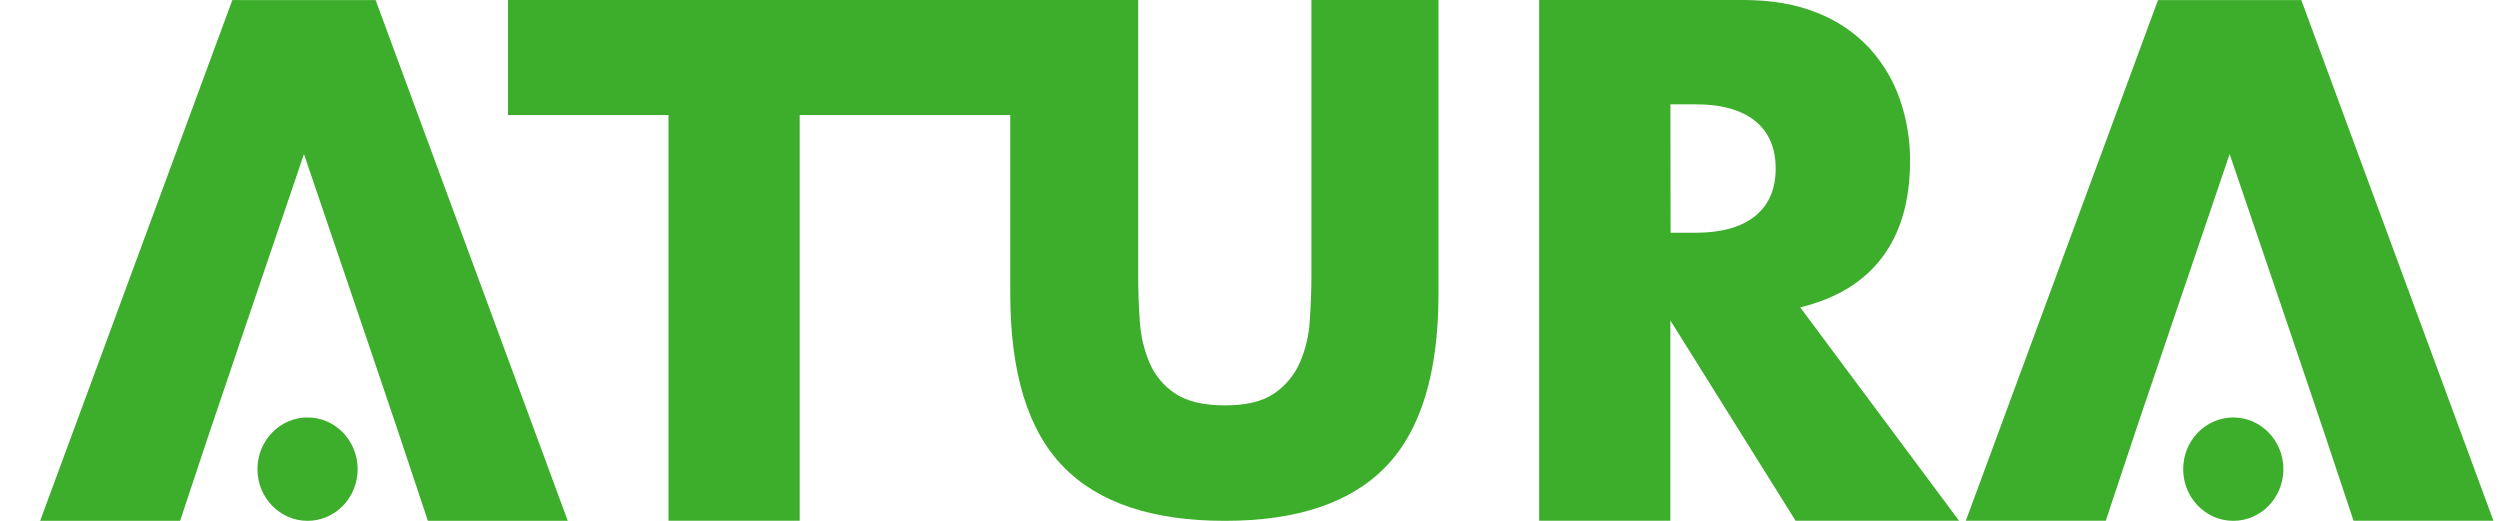
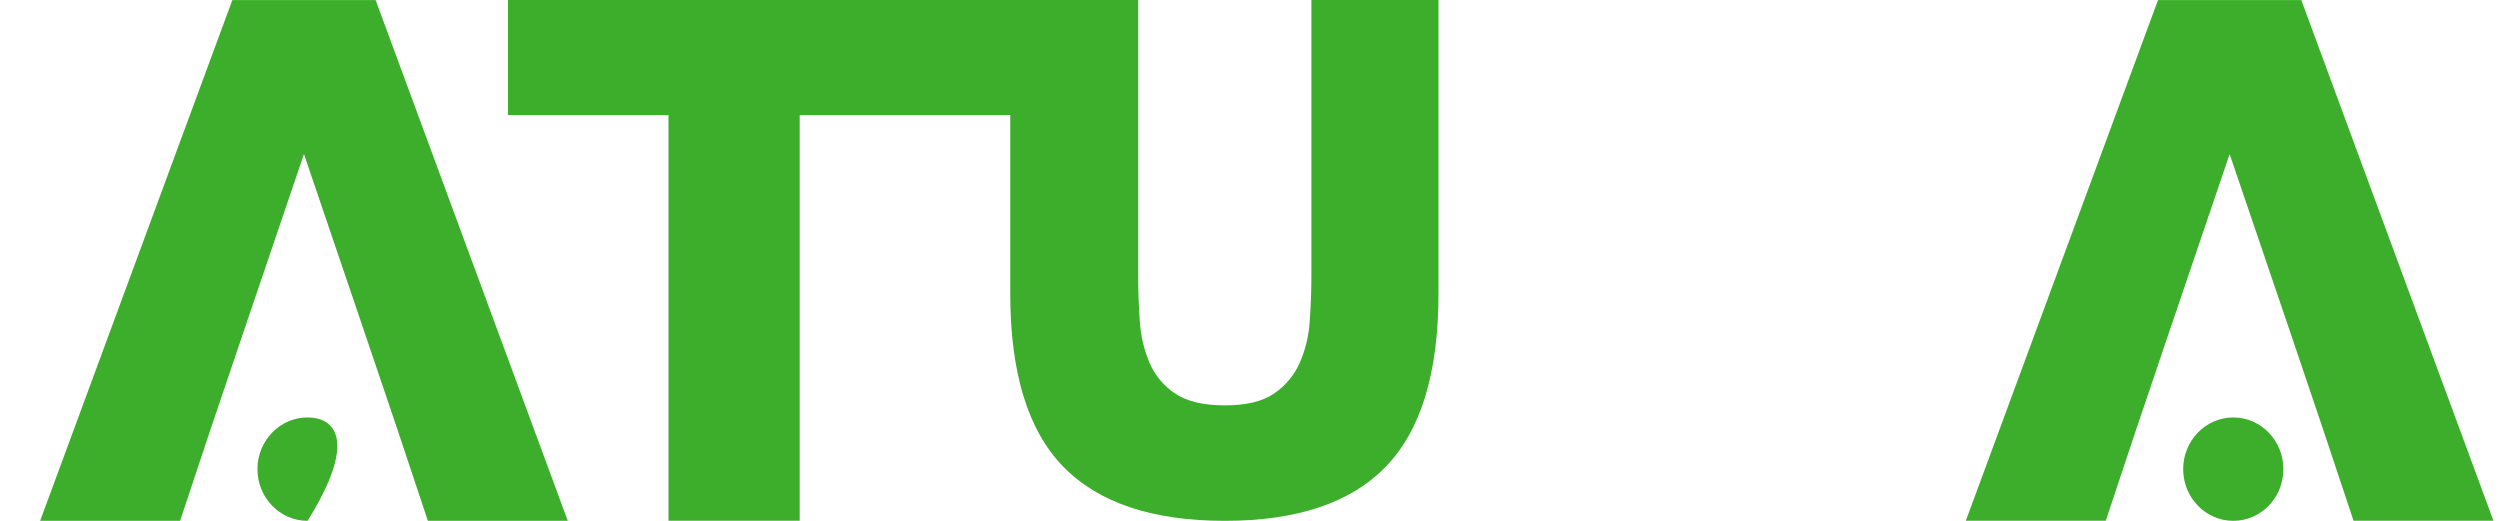
<svg xmlns="http://www.w3.org/2000/svg" width="48" height="10" viewBox="0 0 48 10" fill="none">
-   <path d="M37.614 9.998H34.475L32.071 6.153V9.998H29.552V0H33.474C34.014 0 34.485 0.082 34.888 0.245C35.266 0.392 35.606 0.621 35.884 0.915C36.145 1.199 36.346 1.533 36.474 1.896C36.608 2.28 36.676 2.684 36.673 3.09C36.673 3.85 36.495 4.467 36.139 4.94C35.784 5.413 35.259 5.733 34.564 5.901L37.614 9.998ZM32.075 4.469H32.55C33.048 4.469 33.429 4.363 33.695 4.151C33.96 3.938 34.093 3.633 34.093 3.236C34.093 2.838 33.96 2.533 33.695 2.32C33.429 2.108 33.047 2.002 32.548 2.003H32.072L32.075 4.469Z" fill="#3DAE2B" />
  <path d="M44.185 0.001H41.434L37.744 9.998H40.431L41.009 8.261L41.678 6.286L42.809 2.958L43.941 6.286L44.609 8.261L45.188 9.998H47.874L44.185 0.001Z" fill="#3DAE2B" />
  <path d="M42.879 10C43.41 10 43.841 9.556 43.841 9.008C43.841 8.46 43.41 8.015 42.879 8.015C42.348 8.015 41.917 8.46 41.917 9.008C41.917 9.556 42.348 10 42.879 10Z" fill="#3DAE2B" />
  <path d="M25.179 0V5.291C25.179 5.575 25.168 5.865 25.147 6.162C25.131 6.44 25.065 6.713 24.954 6.968C24.848 7.207 24.676 7.412 24.459 7.558C24.238 7.708 23.924 7.784 23.516 7.783C23.109 7.783 22.792 7.708 22.566 7.558C22.347 7.414 22.175 7.209 22.072 6.968C21.964 6.712 21.9 6.439 21.884 6.162C21.863 5.865 21.853 5.575 21.853 5.291V0H9.753V2.209H12.835V9.998H15.354V2.209H19.397V2.15V5.64C19.397 7.154 19.735 8.259 20.41 8.955C21.085 9.652 22.12 10 23.516 10C24.909 10 25.941 9.652 26.612 8.955C27.283 8.259 27.619 7.154 27.619 5.64V0H25.179Z" fill="#3DAE2B" />
  <path d="M7.212 0.001H4.461L0.771 9.999H3.458L4.036 8.262L4.705 6.286L5.836 2.958L6.967 6.286L7.636 8.262L8.215 9.999H10.901L7.212 0.001Z" fill="#3DAE2B" />
-   <path d="M5.905 10C6.437 10 6.867 9.556 6.867 9.008C6.867 8.46 6.437 8.015 5.905 8.015C5.374 8.015 4.943 8.46 4.943 9.008C4.943 9.556 5.374 10 5.905 10Z" fill="#3DAE2B" />
+   <path d="M5.905 10C6.867 8.46 6.437 8.015 5.905 8.015C5.374 8.015 4.943 8.46 4.943 9.008C4.943 9.556 5.374 10 5.905 10Z" fill="#3DAE2B" />
</svg>